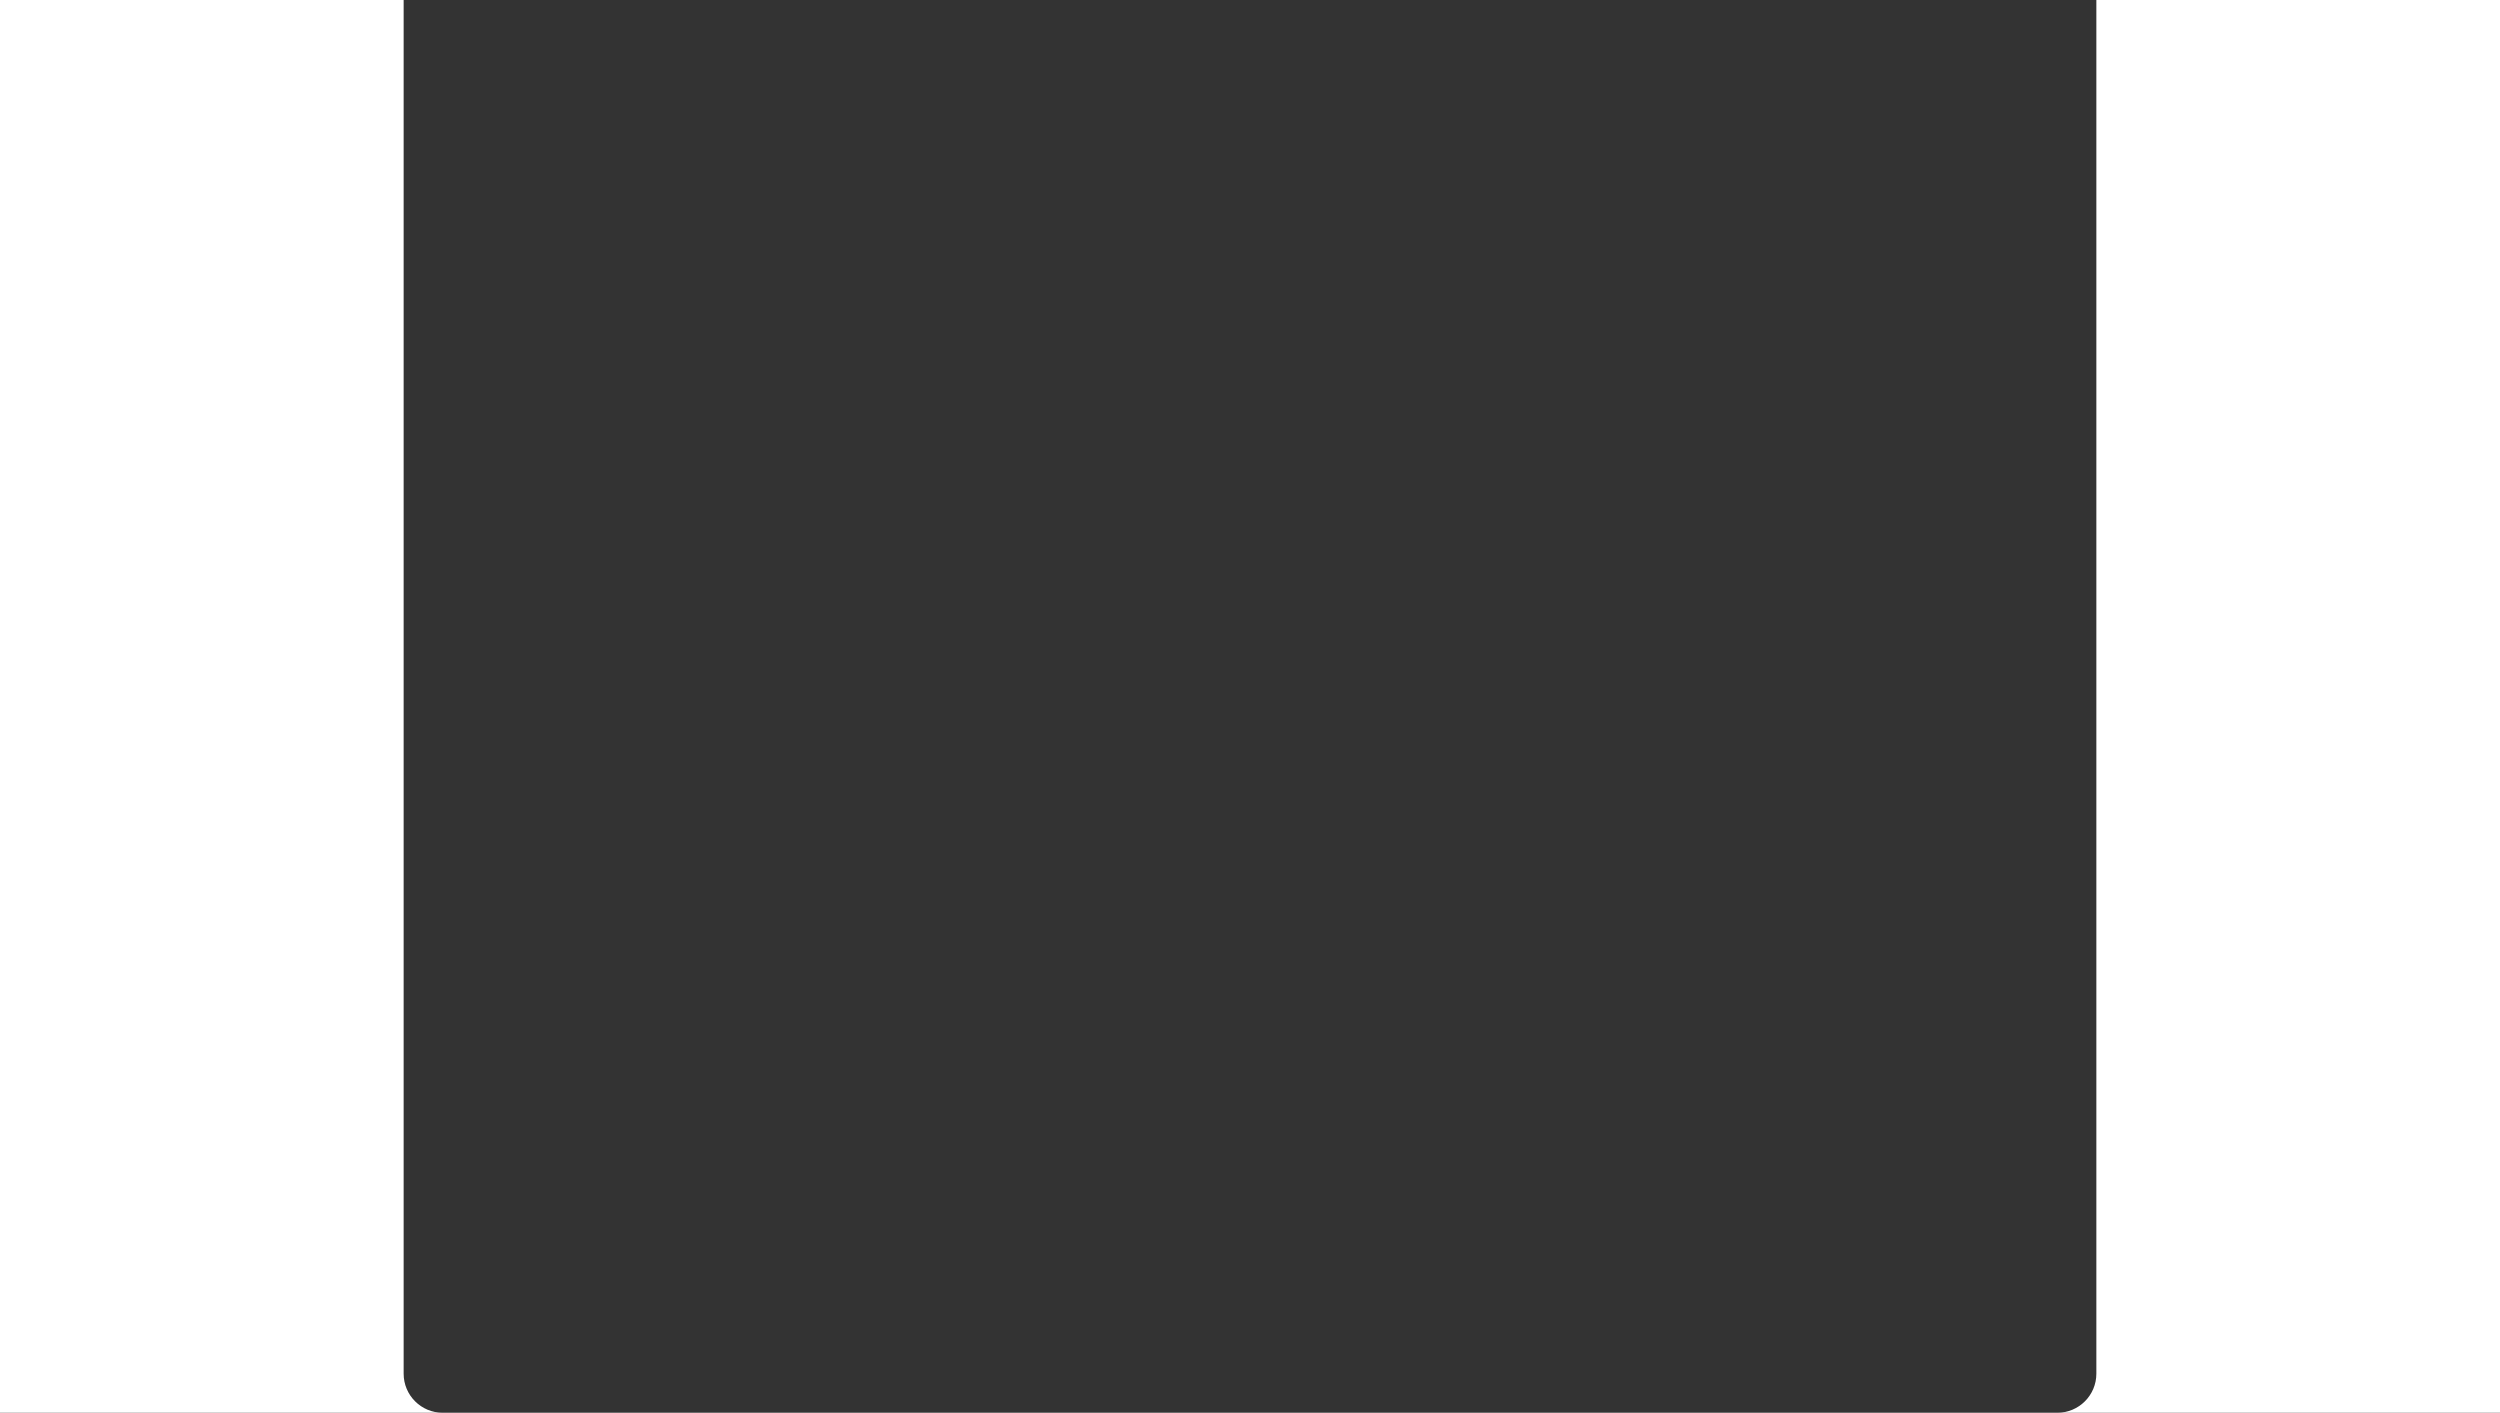
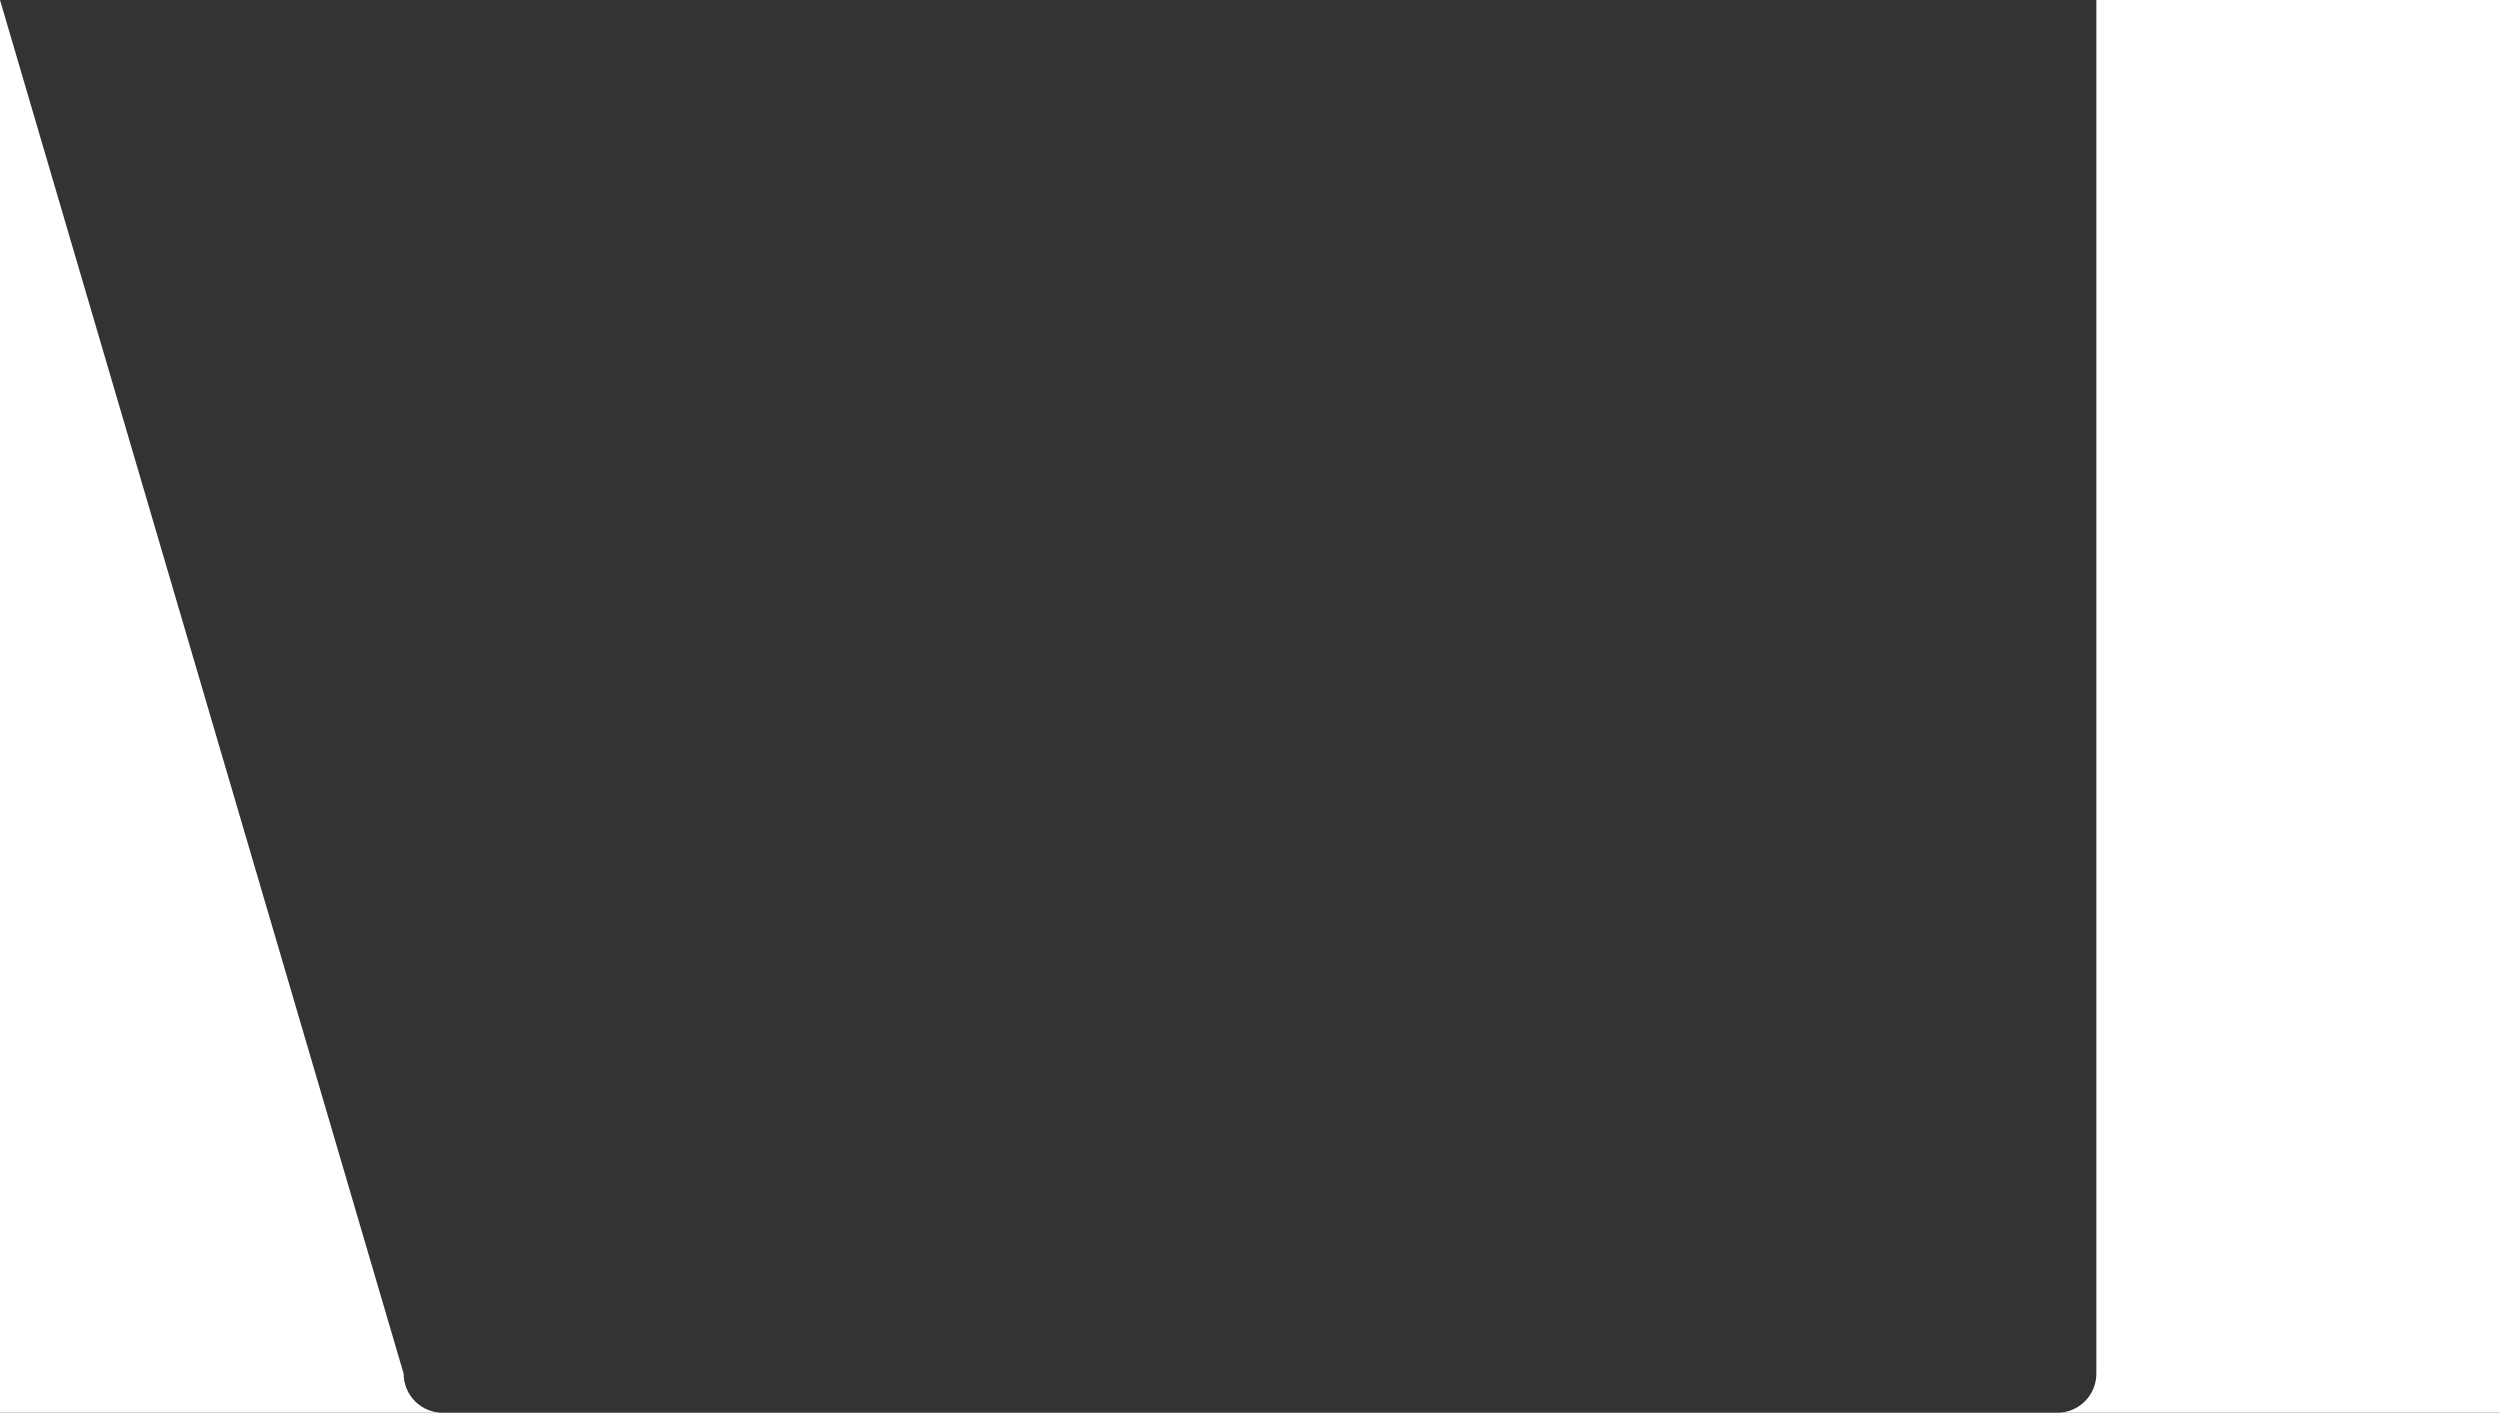
<svg xmlns="http://www.w3.org/2000/svg" width="1920" height="1085" viewBox="0 0 1920 1085" fill="none">
  <rect x="0" y="0" width="1920" height="1085" fill="#333333" stroke="none" />
-   <path fill-rule="evenodd" clip-rule="evenodd" d="M1580 1085L1920 1085L1920 0L1610 -2.71011e-05L1610 1055C1610 1071.57 1596.57 1085 1580 1085ZM340 1085C323.432 1085 310 1071.57 310 1055L310 -0L9.48537e-05 -0L0 1085L340 1085Z" fill="white" />
+   <path fill-rule="evenodd" clip-rule="evenodd" d="M1580 1085L1920 1085L1920 0L1610 -2.71011e-05L1610 1055C1610 1071.57 1596.57 1085 1580 1085ZM340 1085C323.432 1085 310 1071.57 310 1055L9.48537e-05 -0L0 1085L340 1085Z" fill="white" />
</svg>